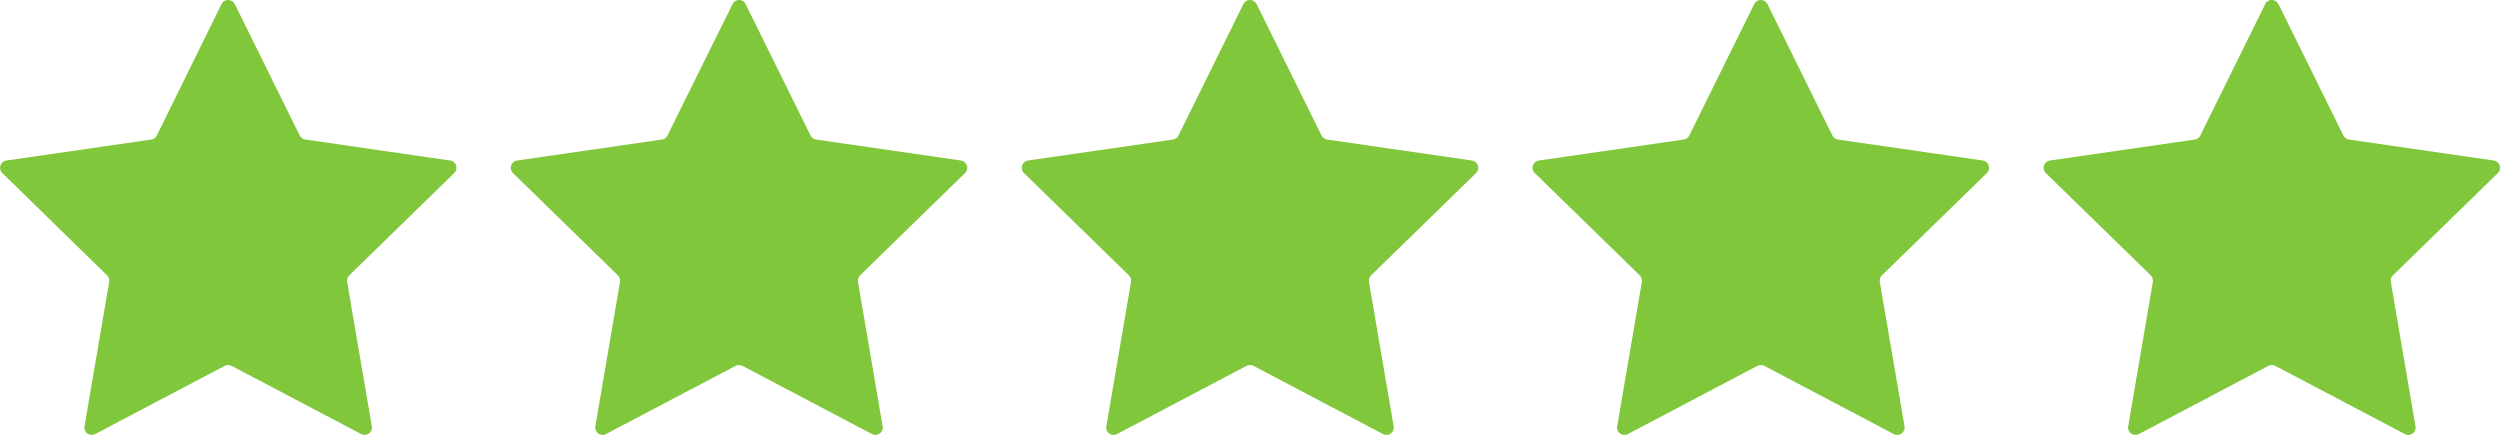
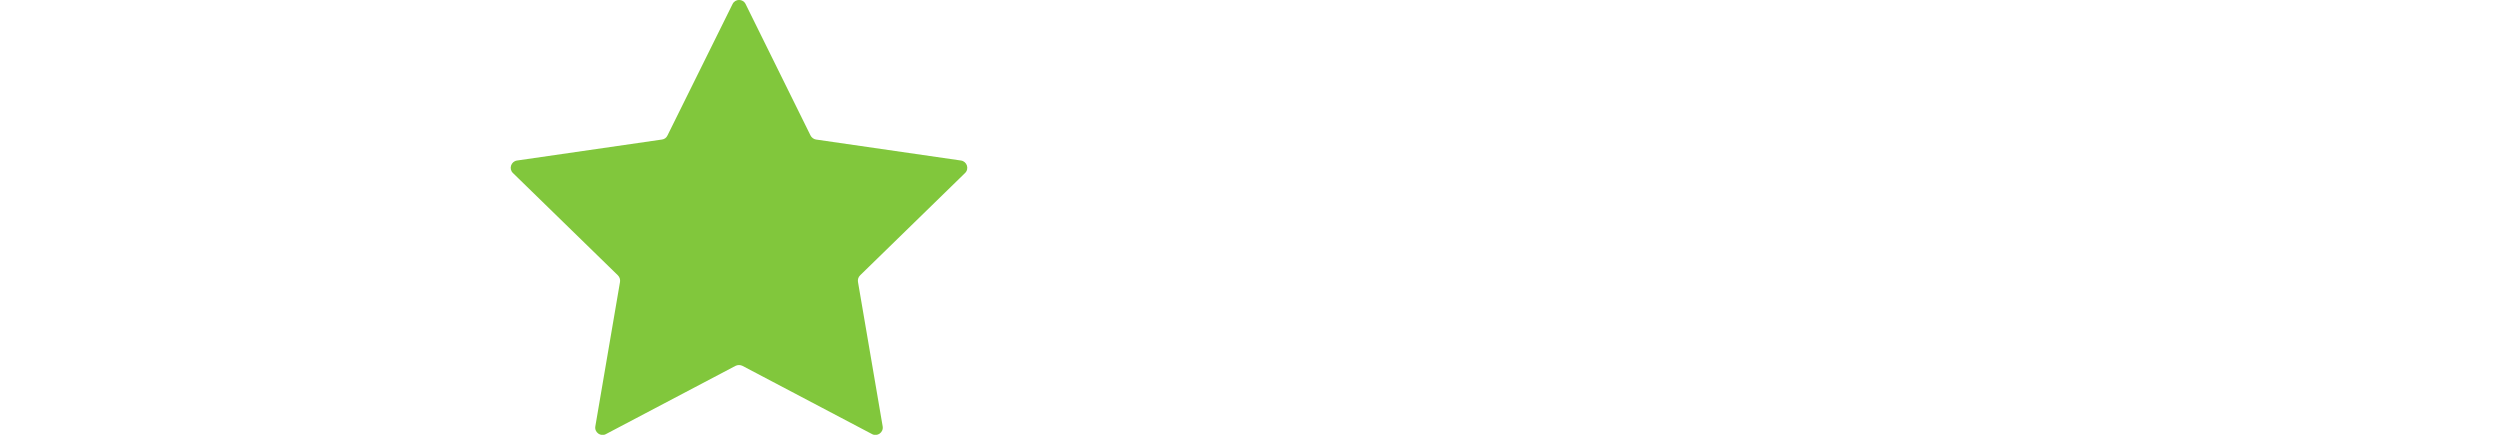
<svg xmlns="http://www.w3.org/2000/svg" id="b" viewBox="0 0 141.73 24.65">
  <defs>
    <style>.c{fill:#81c73c;}</style>
  </defs>
  <path class="c" d="m42.27.23l3.68,7.45c.06.12.18.21.31.23l8.22,1.19c.34.05.48.47.23.71l-5.95,5.8c-.1.1-.14.23-.12.37l1.4,8.19c.06.34-.3.6-.6.44l-7.35-3.87c-.12-.06-.27-.06-.39,0l-7.35,3.87c-.3.16-.66-.1-.6-.44l1.4-8.19c.02-.13-.02-.27-.12-.37l-5.95-5.8c-.25-.24-.11-.66.23-.71l8.22-1.19c.14-.02.25-.1.31-.23L41.53.23c.15-.31.59-.31.74,0Z" />
-   <path class="c" d="m100.2.23l3.68,7.45c.06.12.18.21.31.23l8.22,1.19c.34.05.48.47.23.71l-5.95,5.8c-.1.1-.14.23-.12.37l1.4,8.19c.06.34-.3.6-.6.44l-7.35-3.87c-.12-.06-.27-.06-.39,0l-7.35,3.87c-.3.16-.66-.1-.6-.44l1.4-8.19c.02-.13-.02-.27-.12-.37l-5.95-5.8c-.25-.24-.11-.66.23-.71l8.22-1.19c.14-.02.25-.1.31-.23l3.68-7.45c.15-.31.59-.31.74,0Z" />
-   <path class="c" d="m129.17.23l3.68,7.45c.06.12.18.21.31.23l8.22,1.19c.34.05.48.47.23.71l-5.95,5.8c-.1.1-.14.23-.12.37l1.4,8.19c.06.34-.3.6-.6.44l-7.35-3.87c-.12-.06-.27-.06-.39,0l-7.35,3.87c-.3.16-.66-.1-.6-.44l1.4-8.19c.02-.13-.02-.27-.12-.37l-5.95-5.8c-.25-.24-.11-.66.23-.71l8.22-1.19c.14-.02.25-.1.31-.23l3.68-7.45c.15-.31.59-.31.74,0Z" />
-   <path class="c" d="m71.24.23l3.68,7.45c.06.12.18.21.31.23l8.22,1.19c.34.05.48.47.23.71l-5.95,5.8c-.1.1-.14.23-.12.37l1.4,8.19c.06.34-.3.6-.6.44l-7.35-3.87c-.12-.06-.27-.06-.39,0l-7.35,3.87c-.3.16-.66-.1-.6-.44l1.4-8.19c.02-.13-.02-.27-.12-.37l-5.95-5.8c-.25-.24-.11-.66.23-.71l8.22-1.19c.14-.02.25-.1.31-.23l3.68-7.45c.15-.31.59-.31.74,0Z" />
-   <path class="c" d="m13.31.23l3.68,7.45c.06.12.18.21.31.23l8.22,1.19c.34.05.48.47.23.71l-5.95,5.8c-.1.1-.14.23-.12.37l1.4,8.19c.06.34-.3.6-.6.44l-7.35-3.87c-.12-.06-.27-.06-.39,0l-7.35,3.87c-.3.16-.66-.1-.6-.44l1.4-8.19c.02-.13-.02-.27-.12-.37L.13,9.81c-.25-.24-.11-.66.23-.71l8.22-1.19c.14-.02.25-.1.31-.23L12.56.23c.15-.31.59-.31.74,0Z" />
</svg>